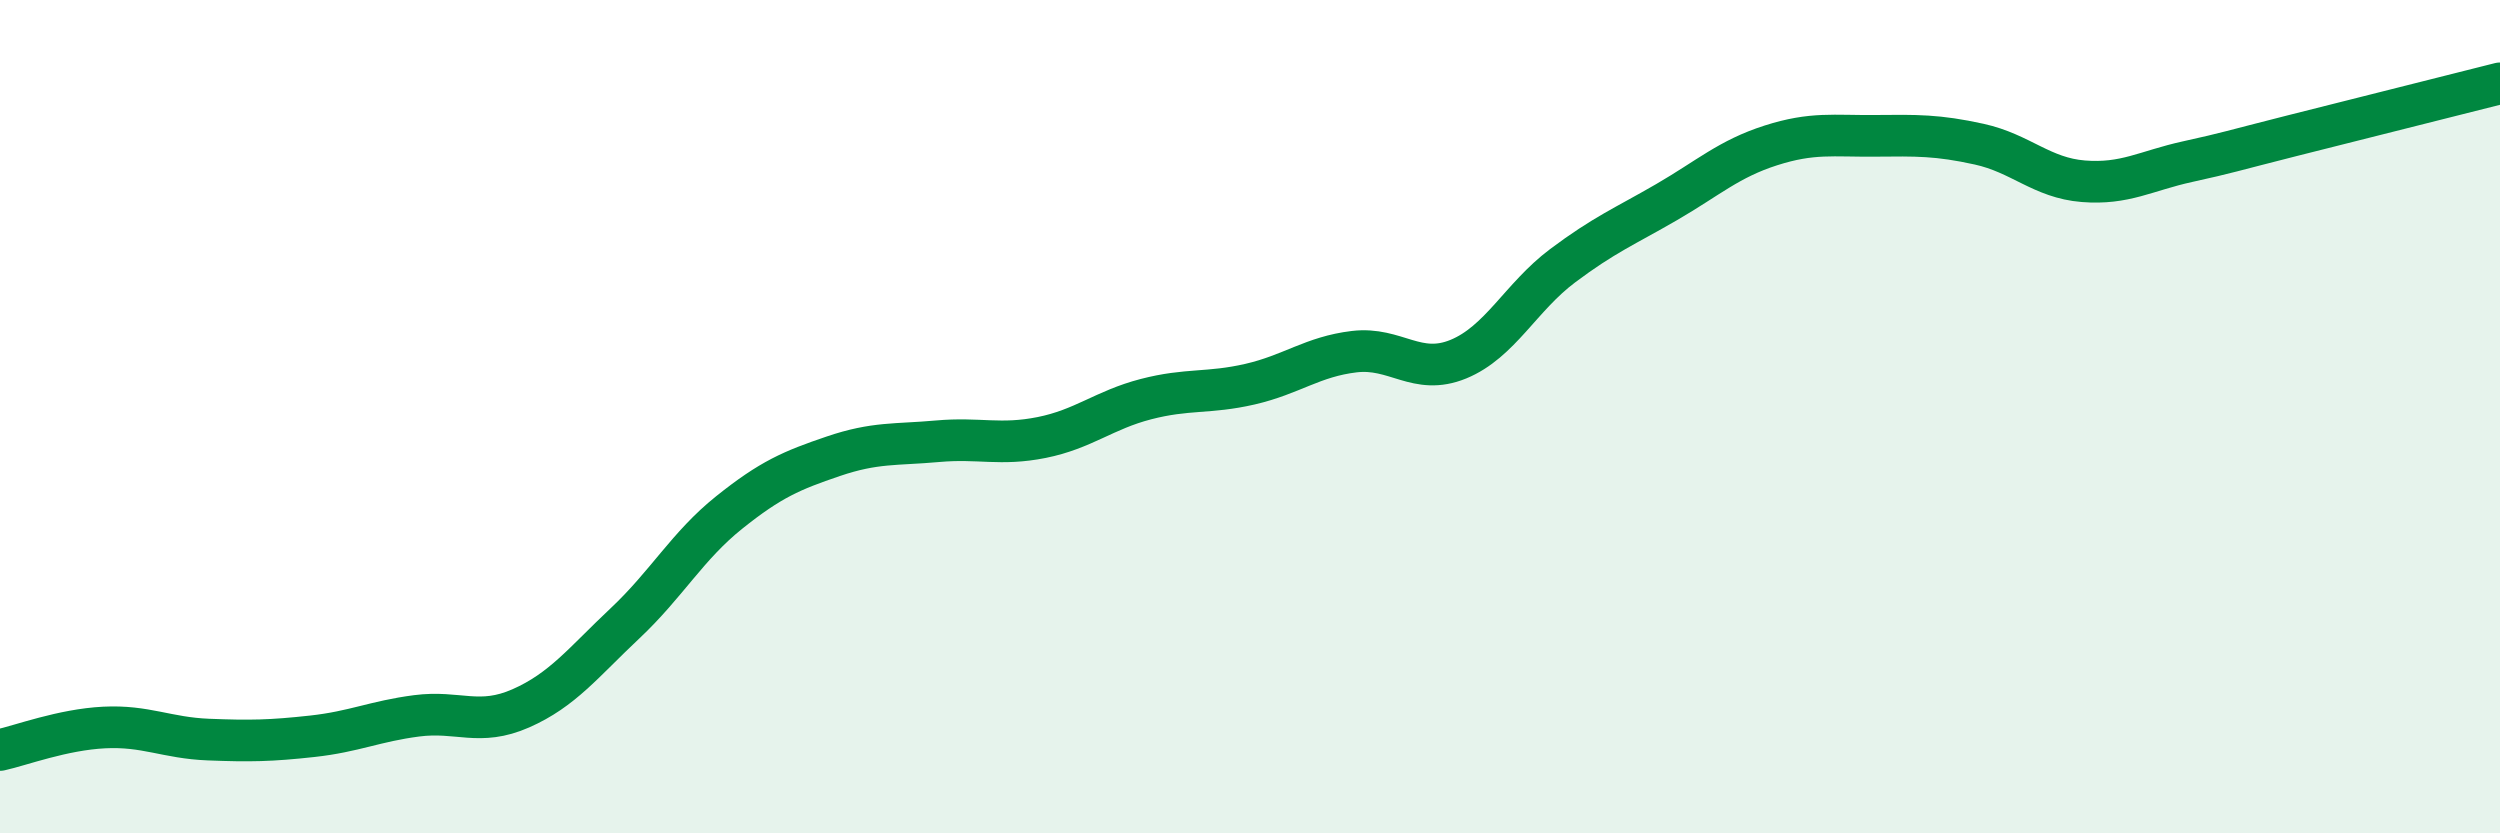
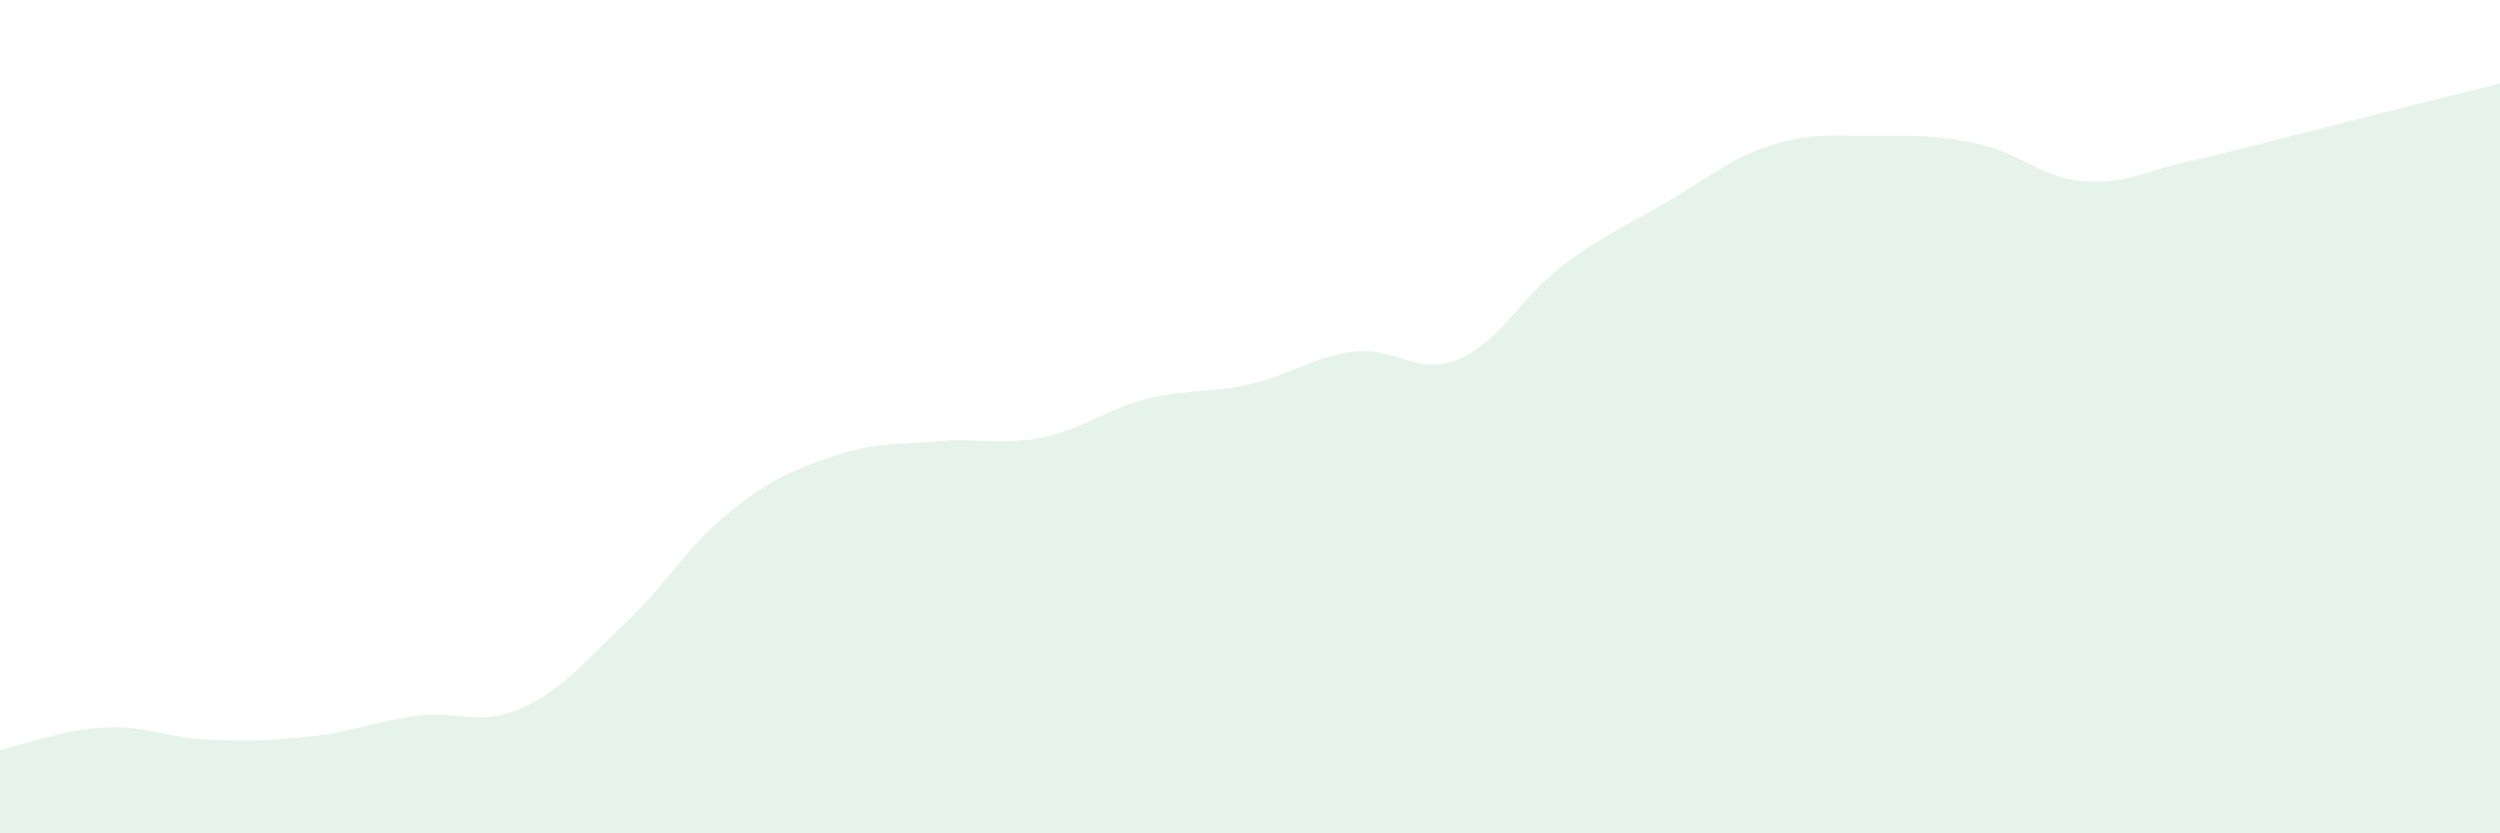
<svg xmlns="http://www.w3.org/2000/svg" width="60" height="20" viewBox="0 0 60 20">
  <path d="M 0,18 C 0.5,17.89 1.5,17.51 2.5,17.46 C 3.5,17.41 4,17.71 5,17.75 C 6,17.79 6.5,17.78 7.5,17.67 C 8.5,17.56 9,17.31 10,17.18 C 11,17.05 11.5,17.44 12.5,17 C 13.5,16.56 14,15.9 15,14.96 C 16,14.02 16.5,13.1 17.5,12.3 C 18.5,11.5 19,11.29 20,10.95 C 21,10.61 21.5,10.68 22.5,10.59 C 23.5,10.5 24,10.7 25,10.5 C 26,10.3 26.5,9.84 27.5,9.58 C 28.5,9.32 29,9.45 30,9.22 C 31,8.99 31.5,8.56 32.5,8.44 C 33.5,8.32 34,9.03 35,8.62 C 36,8.21 36.5,7.13 37.5,6.38 C 38.5,5.63 39,5.43 40,4.85 C 41,4.27 41.5,3.81 42.5,3.49 C 43.5,3.17 44,3.27 45,3.26 C 46,3.25 46.5,3.24 47.5,3.46 C 48.5,3.68 49,4.27 50,4.35 C 51,4.43 51.5,4.1 52.5,3.88 C 53.5,3.66 53.5,3.64 55,3.26 C 56.5,2.88 59,2.25 60,2L60 20L0 20Z" fill="#008740" opacity="0.1" stroke-linecap="round" stroke-linejoin="round" />
-   <path d="M 0,18 C 0.5,17.89 1.5,17.51 2.5,17.46 C 3.5,17.41 4,17.71 5,17.75 C 6,17.79 6.5,17.78 7.5,17.67 C 8.5,17.56 9,17.31 10,17.18 C 11,17.05 11.5,17.44 12.5,17 C 13.5,16.56 14,15.9 15,14.96 C 16,14.02 16.5,13.1 17.5,12.3 C 18.5,11.5 19,11.29 20,10.95 C 21,10.61 21.5,10.68 22.5,10.59 C 23.5,10.5 24,10.7 25,10.5 C 26,10.3 26.5,9.84 27.5,9.58 C 28.5,9.32 29,9.45 30,9.22 C 31,8.99 31.5,8.56 32.5,8.44 C 33.5,8.32 34,9.03 35,8.62 C 36,8.21 36.5,7.13 37.5,6.38 C 38.5,5.63 39,5.43 40,4.85 C 41,4.27 41.5,3.81 42.5,3.49 C 43.5,3.17 44,3.27 45,3.26 C 46,3.25 46.5,3.24 47.5,3.46 C 48.5,3.68 49,4.27 50,4.35 C 51,4.43 51.5,4.1 52.5,3.88 C 53.5,3.66 53.5,3.64 55,3.26 C 56.5,2.88 59,2.25 60,2" stroke="#008740" stroke-width="1" fill="none" stroke-linecap="round" stroke-linejoin="round" />
</svg>